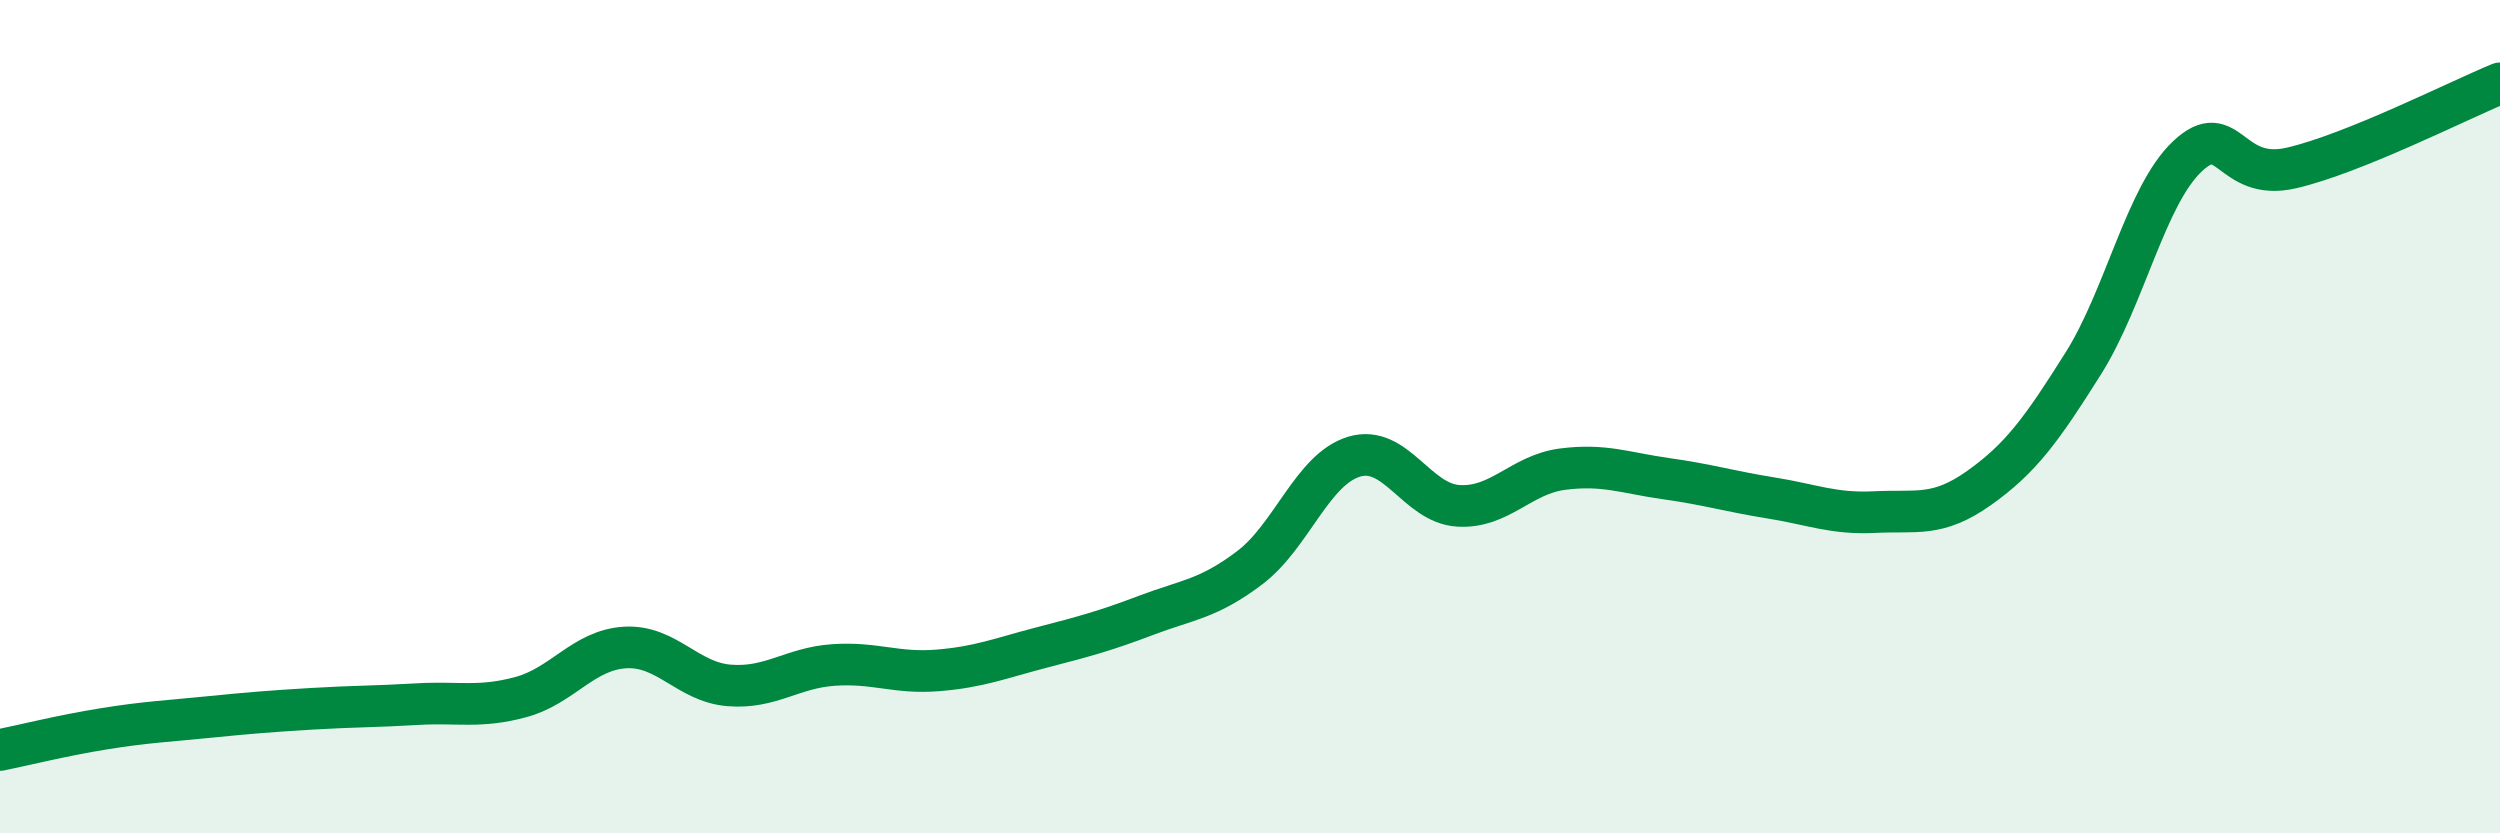
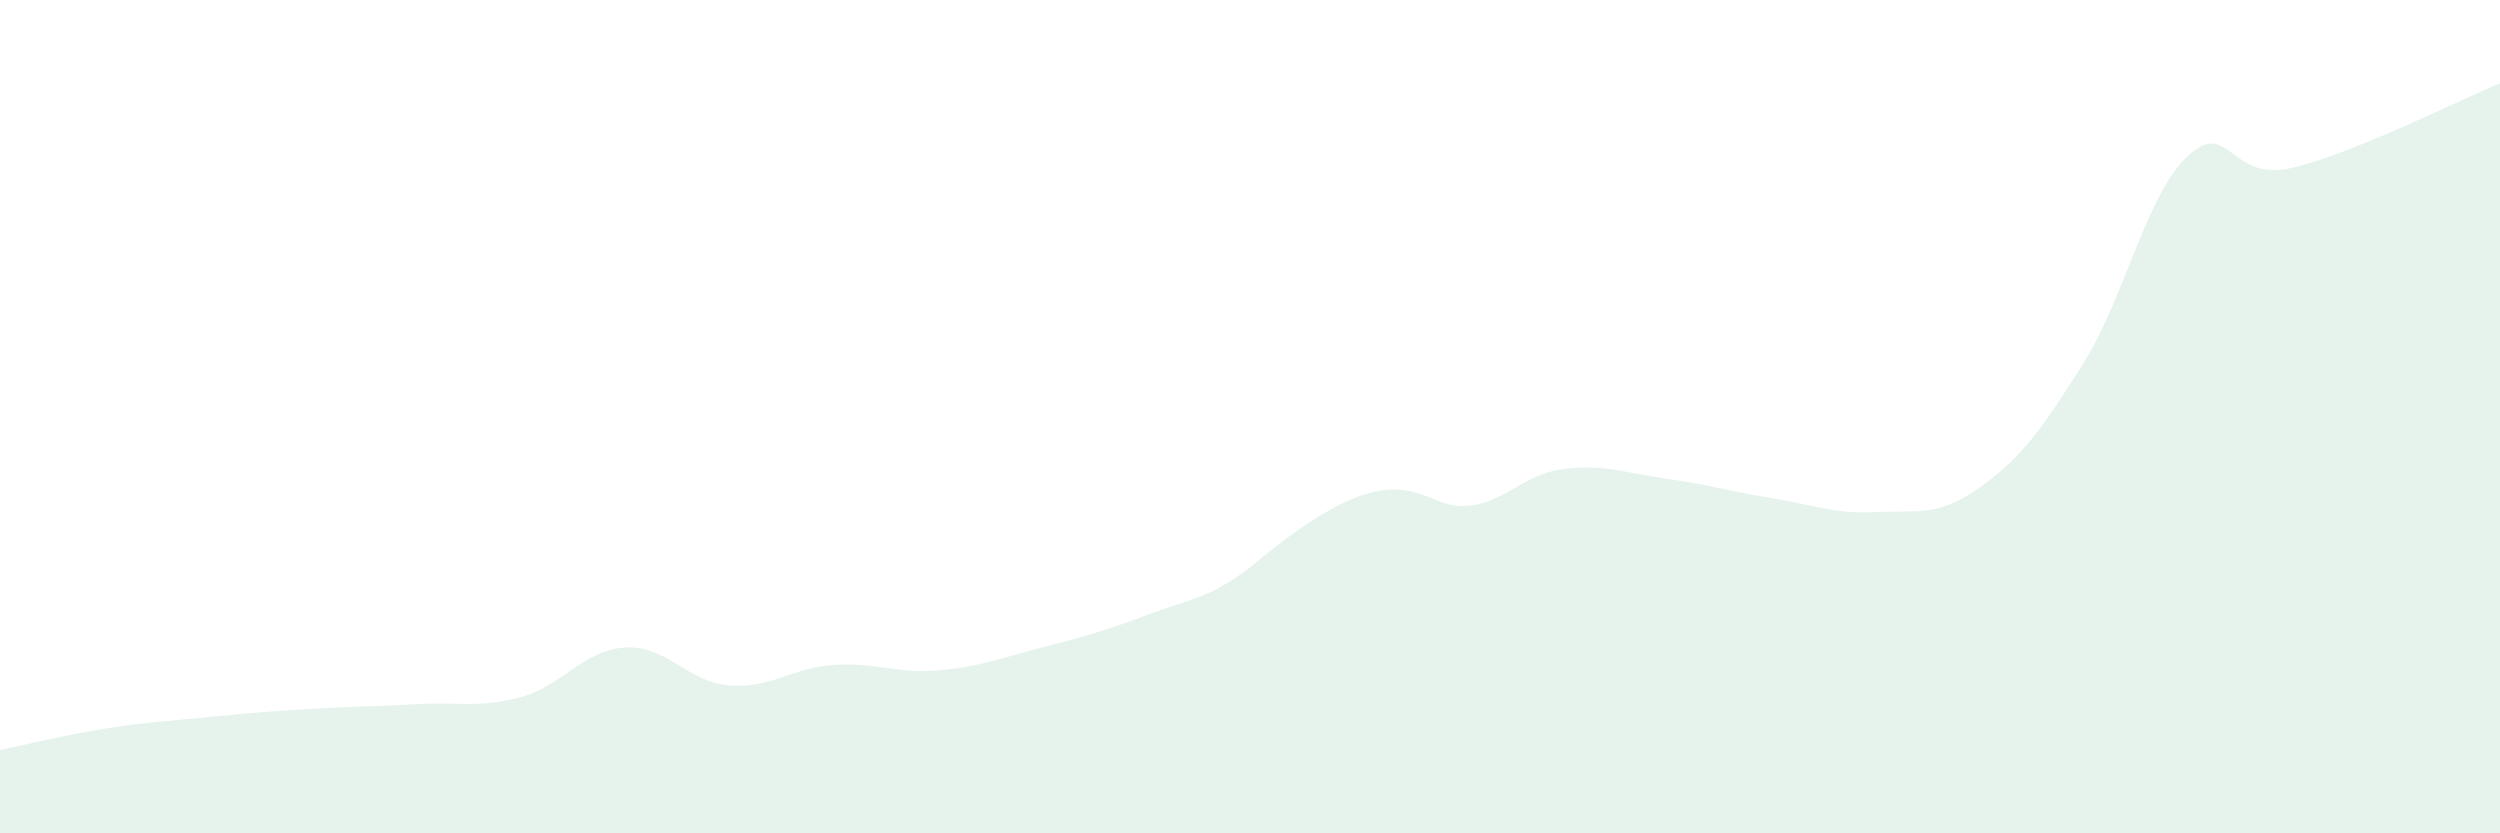
<svg xmlns="http://www.w3.org/2000/svg" width="60" height="20" viewBox="0 0 60 20">
-   <path d="M 0,18 C 0.5,17.9 1.5,17.65 2.5,17.49 C 3.5,17.33 4,17.31 5,17.21 C 6,17.11 6.5,17.07 7.5,17.01 C 8.5,16.95 9,16.96 10,16.9 C 11,16.84 11.5,17 12.5,16.73 C 13.5,16.46 14,15.6 15,15.54 C 16,15.48 16.5,16.37 17.5,16.45 C 18.5,16.53 19,16.03 20,15.96 C 21,15.89 21.5,16.17 22.5,16.09 C 23.5,16.01 24,15.8 25,15.54 C 26,15.28 26.5,15.15 27.5,14.77 C 28.5,14.39 29,14.38 30,13.62 C 31,12.86 31.5,11.26 32.5,10.96 C 33.5,10.66 34,12.08 35,12.14 C 36,12.2 36.5,11.39 37.5,11.26 C 38.5,11.13 39,11.35 40,11.49 C 41,11.63 41.5,11.79 42.5,11.95 C 43.5,12.11 44,12.34 45,12.29 C 46,12.24 46.5,12.42 47.5,11.71 C 48.5,11 49,10.31 50,8.72 C 51,7.13 51.5,4.69 52.5,3.75 C 53.5,2.81 53.5,4.38 55,4.03 C 56.5,3.68 59,2.41 60,2L60 20L0 20Z" fill="#008740" opacity="0.1" stroke-linecap="round" stroke-linejoin="round" />
-   <path d="M 0,18 C 0.5,17.9 1.5,17.65 2.5,17.49 C 3.5,17.33 4,17.31 5,17.21 C 6,17.11 6.5,17.07 7.5,17.01 C 8.5,16.95 9,16.96 10,16.9 C 11,16.84 11.5,17 12.5,16.73 C 13.5,16.46 14,15.6 15,15.54 C 16,15.48 16.5,16.37 17.5,16.45 C 18.5,16.53 19,16.03 20,15.96 C 21,15.89 21.5,16.17 22.5,16.09 C 23.5,16.01 24,15.8 25,15.54 C 26,15.28 26.5,15.15 27.5,14.77 C 28.5,14.39 29,14.38 30,13.62 C 31,12.86 31.5,11.26 32.5,10.96 C 33.5,10.66 34,12.08 35,12.14 C 36,12.2 36.5,11.39 37.5,11.26 C 38.5,11.13 39,11.35 40,11.49 C 41,11.63 41.5,11.79 42.5,11.95 C 43.5,12.11 44,12.34 45,12.29 C 46,12.24 46.5,12.42 47.5,11.71 C 48.5,11 49,10.31 50,8.72 C 51,7.13 51.5,4.69 52.5,3.75 C 53.5,2.81 53.5,4.38 55,4.03 C 56.5,3.68 59,2.41 60,2" stroke="#008740" stroke-width="1" fill="none" stroke-linecap="round" stroke-linejoin="round" />
+   <path d="M 0,18 C 0.5,17.9 1.5,17.65 2.5,17.49 C 3.5,17.33 4,17.31 5,17.21 C 6,17.11 6.5,17.07 7.5,17.01 C 8.5,16.95 9,16.96 10,16.9 C 11,16.84 11.5,17 12.5,16.73 C 13.5,16.46 14,15.6 15,15.54 C 16,15.48 16.5,16.37 17.5,16.45 C 18.5,16.53 19,16.03 20,15.96 C 21,15.89 21.5,16.17 22.5,16.09 C 23.5,16.01 24,15.8 25,15.54 C 26,15.28 26.5,15.15 27.5,14.77 C 28.5,14.39 29,14.38 30,13.62 C 33.5,10.66 34,12.08 35,12.14 C 36,12.2 36.5,11.39 37.5,11.26 C 38.5,11.13 39,11.35 40,11.49 C 41,11.63 41.5,11.79 42.5,11.95 C 43.5,12.11 44,12.34 45,12.29 C 46,12.24 46.5,12.42 47.5,11.71 C 48.5,11 49,10.31 50,8.72 C 51,7.13 51.5,4.69 52.5,3.75 C 53.5,2.81 53.5,4.38 55,4.03 C 56.5,3.68 59,2.41 60,2L60 20L0 20Z" fill="#008740" opacity="0.1" stroke-linecap="round" stroke-linejoin="round" />
</svg>